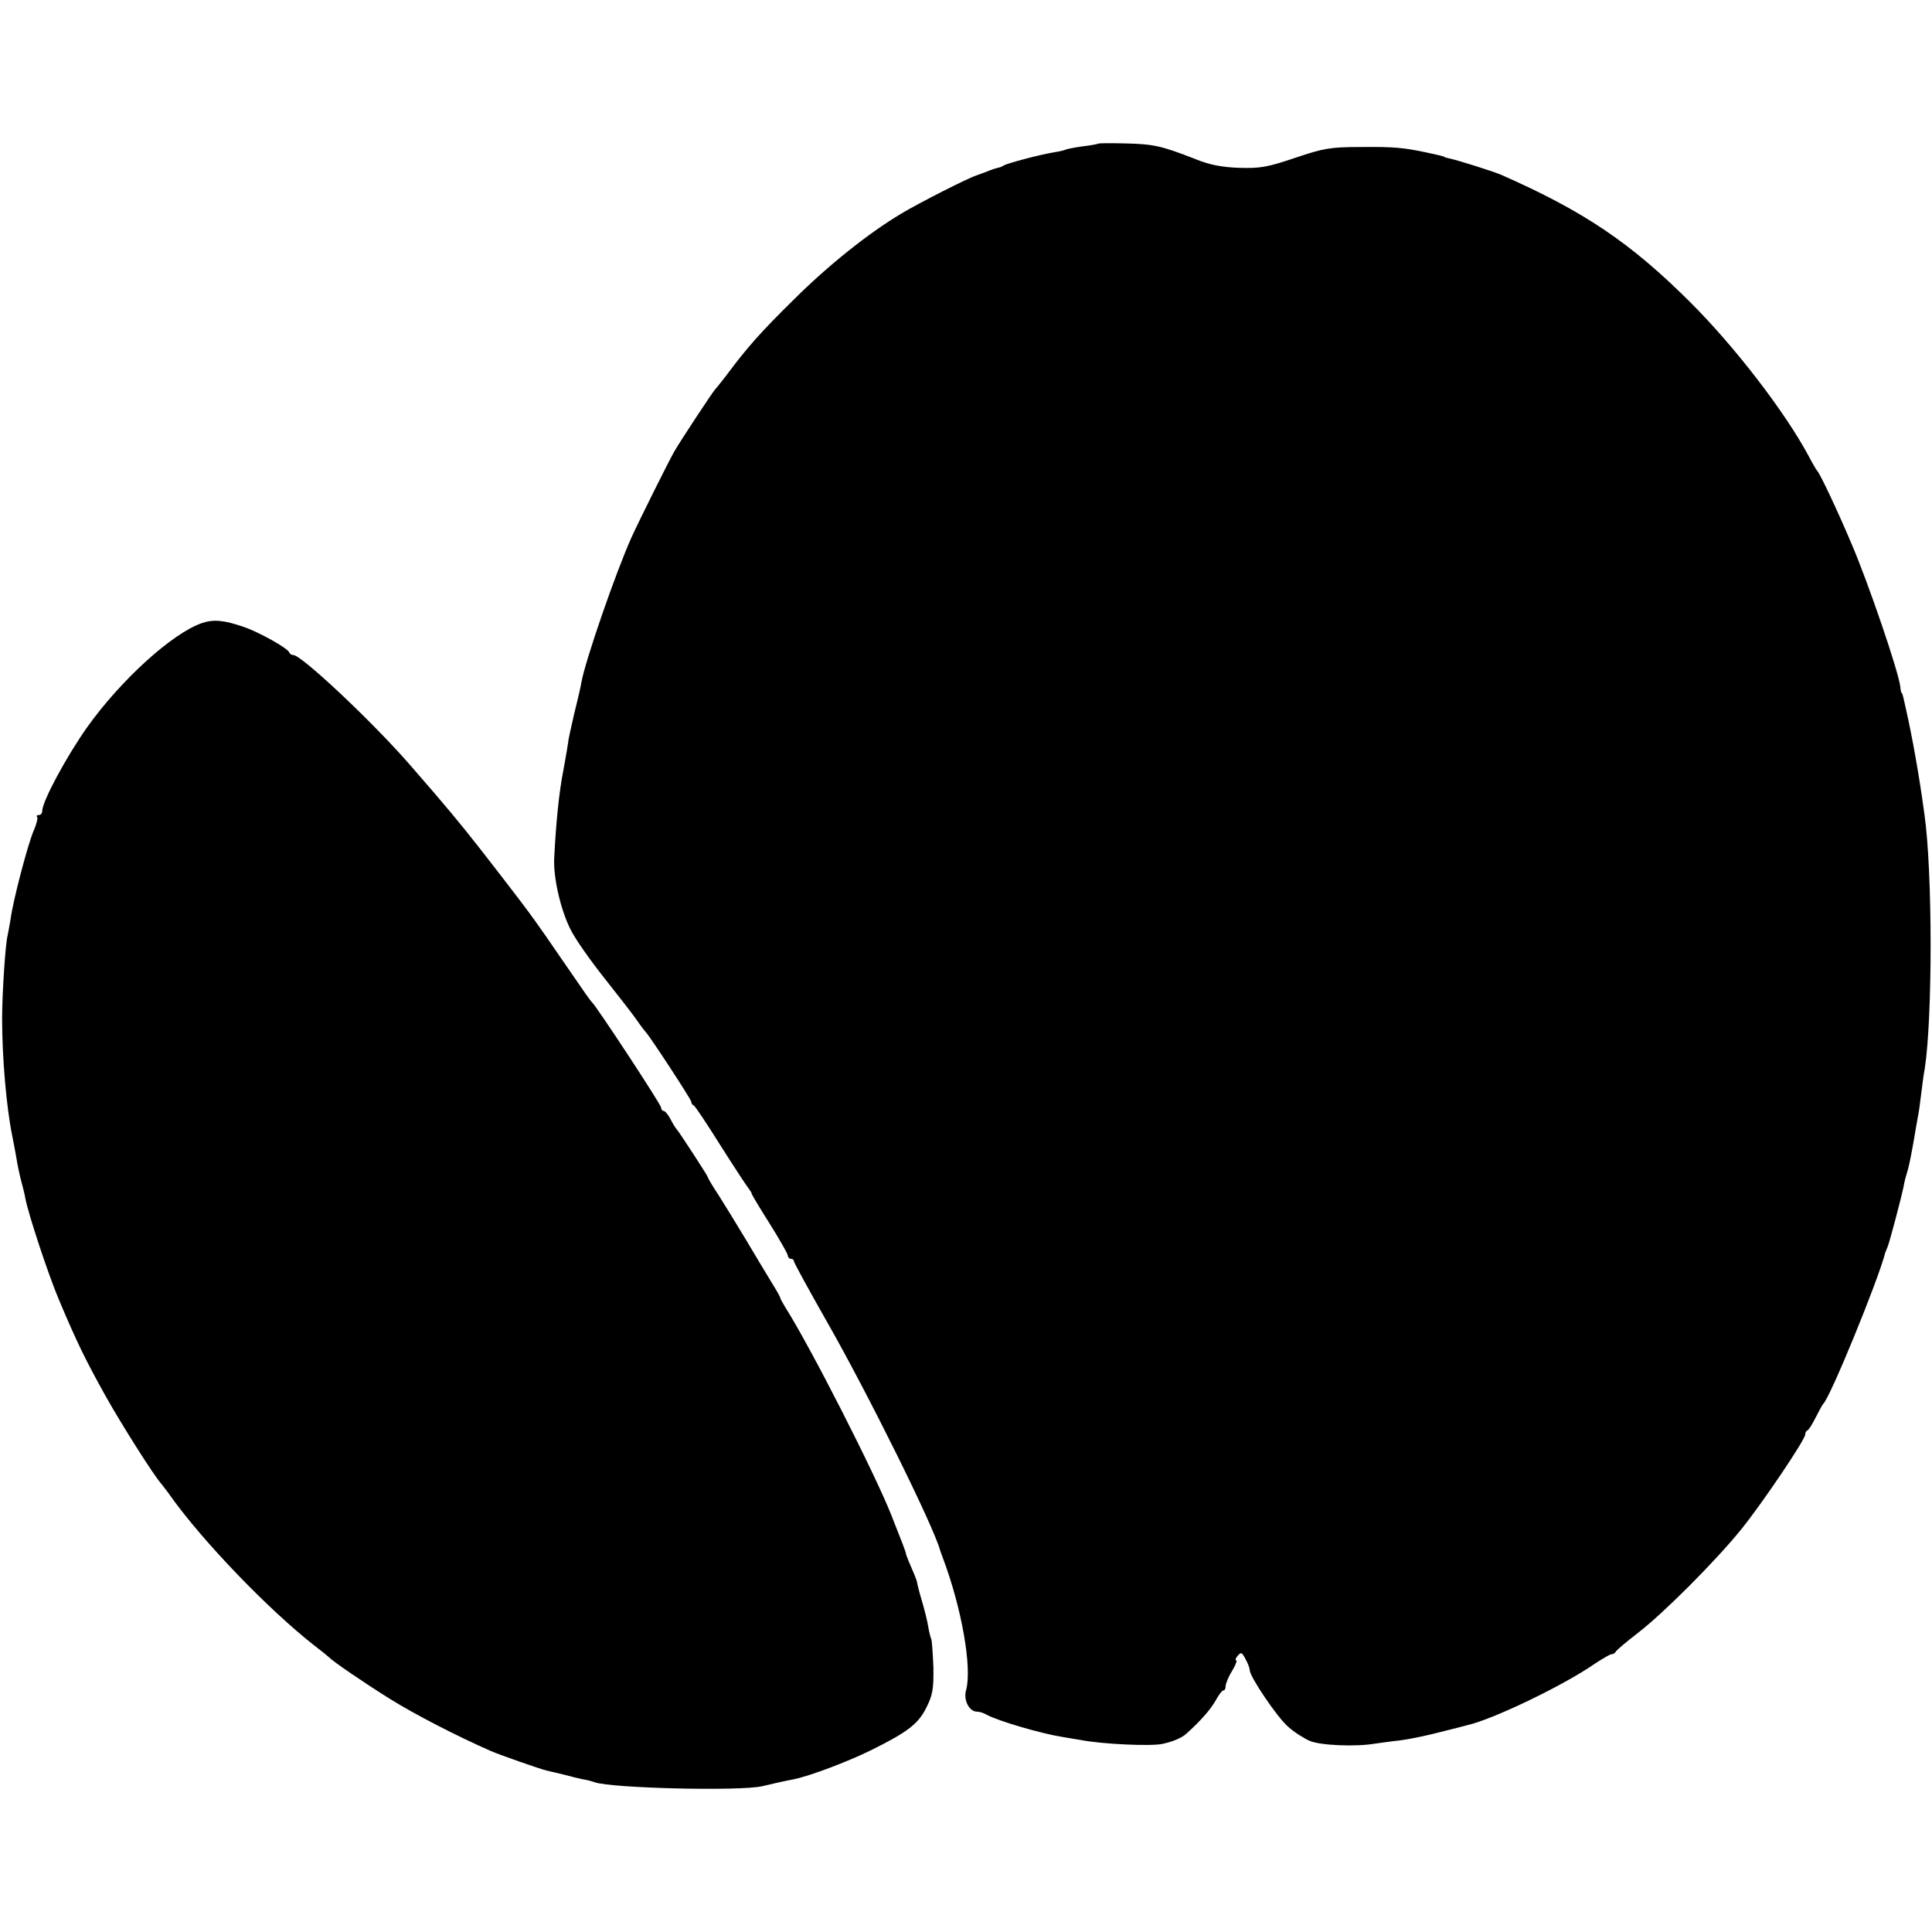
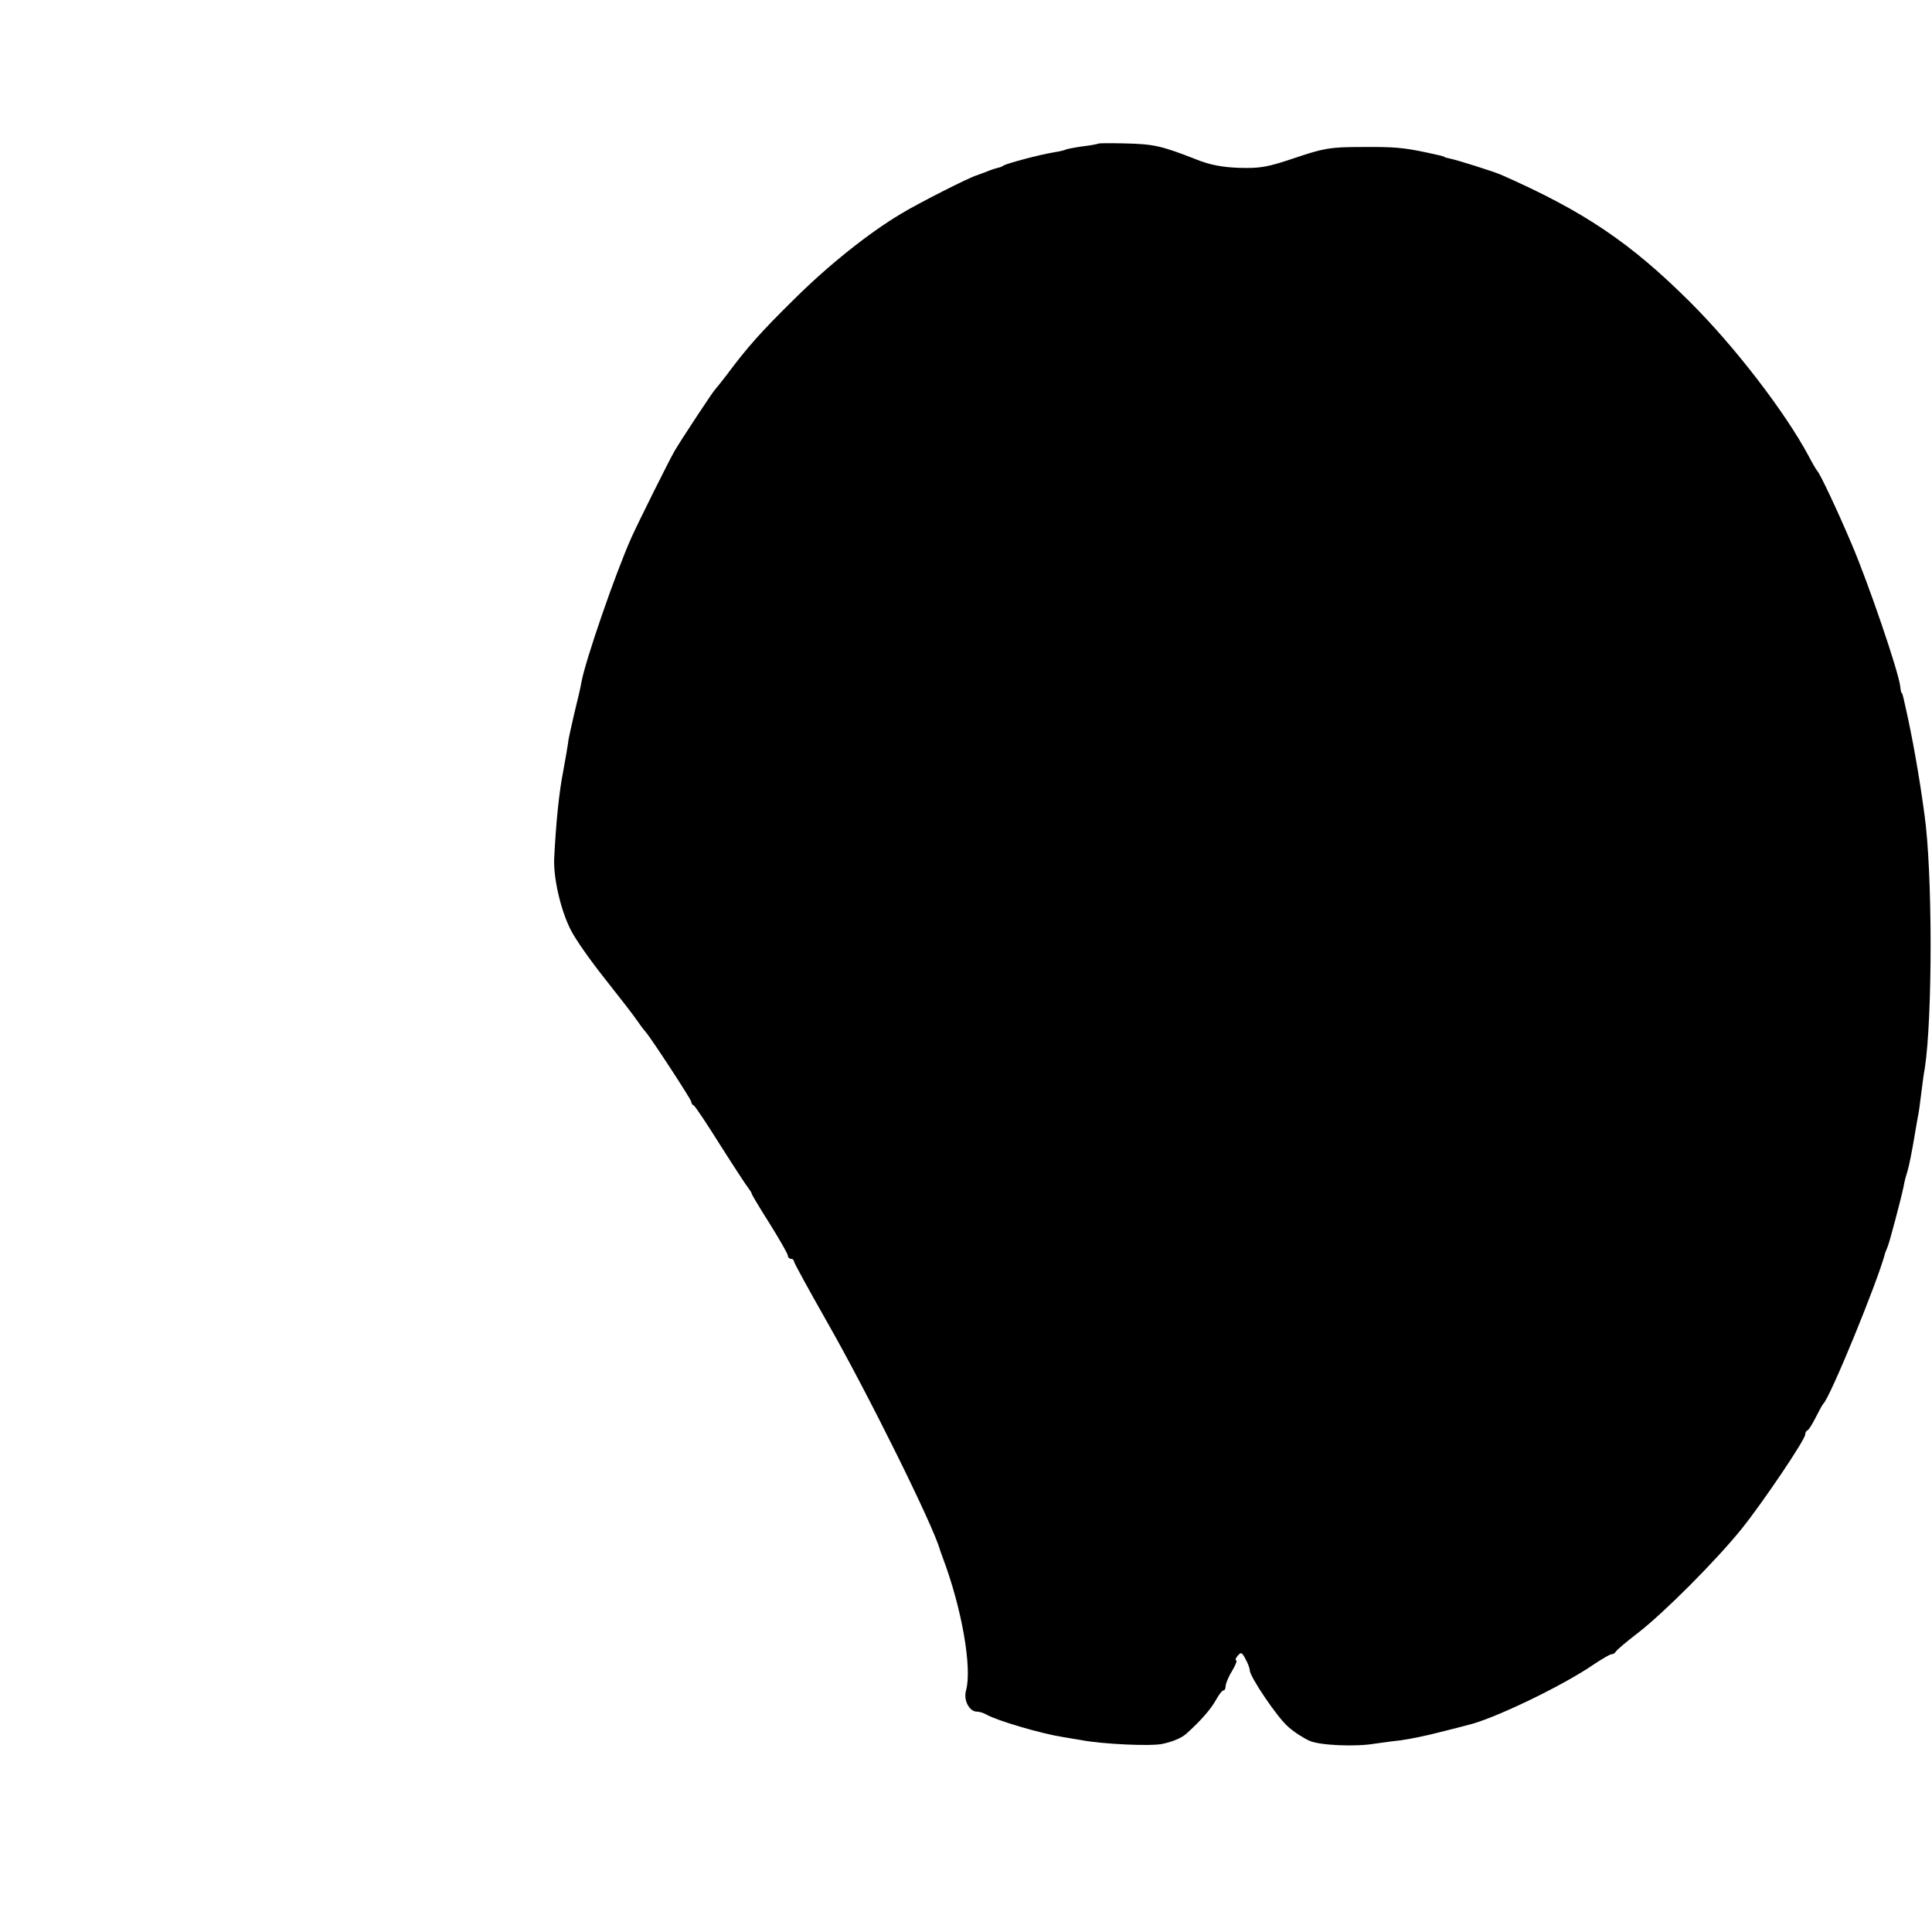
<svg xmlns="http://www.w3.org/2000/svg" version="1.0" width="640pt" height="640pt" viewBox="0 0 640 640" preserveAspectRatio="xMidYMid meet">
  <g transform="translate(0,640) scale(0.1,-0.1)" fill="#000000" stroke="none">
    <path d="M3638 5924 c-2 -1 -26 -6 -53 -9 -28 -4 -53 -9 -56 -11 -3 -2 -21 -6 -40 -9 -48 -8 -152 -36 -164 -43 -5 -4 -14 -7 -20 -8 -5 -1 -21 -6 -35 -12 -14 -5 -29 -11 -35 -13 -25 -7 -196 -94 -250 -127 -106 -63 -239 -169 -351 -280 -115 -113 -159 -163 -229 -257 -17 -22 -33 -42 -36 -45 -6 -5 -113 -167 -135 -205 -18 -31 -119 -234 -142 -285 -53 -118 -153 -408 -166 -480 -2 -14 -13 -61 -24 -105 -10 -44 -20 -87 -20 -95 -1 -8 -8 -50 -16 -93 -14 -71 -24 -169 -30 -287 -4 -65 21 -174 54 -239 15 -31 66 -103 112 -161 46 -58 95 -121 108 -140 13 -19 27 -37 30 -40 12 -12 150 -222 150 -230 0 -4 3 -10 8 -12 4 -1 44 -61 89 -133 45 -71 87 -135 93 -142 5 -7 10 -14 10 -17 0 -3 27 -48 60 -100 33 -53 60 -100 60 -106 0 -5 5 -10 10 -10 6 0 10 -4 10 -8 0 -5 49 -94 108 -198 136 -238 355 -680 376 -759 2 -5 6 -17 9 -25 63 -167 98 -366 77 -440 -9 -32 11 -70 36 -70 8 0 22 -4 32 -10 38 -21 182 -63 252 -74 19 -3 46 -8 60 -10 72 -14 232 -21 270 -13 34 7 65 20 80 34 46 41 81 81 97 110 10 18 21 33 25 33 5 0 8 6 8 14 0 8 9 31 21 50 12 20 18 36 14 36 -4 0 -2 7 5 15 11 13 14 12 26 -11 8 -14 14 -31 14 -37 0 -21 91 -156 127 -187 20 -18 53 -39 72 -47 35 -15 152 -20 216 -9 17 2 55 8 85 11 30 4 88 16 130 27 41 10 82 21 90 23 85 19 318 131 422 203 26 17 51 32 56 32 6 0 12 4 14 8 2 5 35 33 73 62 88 68 260 241 344 345 70 87 211 296 211 313 0 6 3 12 8 14 4 2 16 21 27 43 11 22 22 42 25 45 22 19 182 409 205 500 1 3 5 12 8 20 7 17 45 161 53 200 2 14 9 39 14 55 5 17 14 64 21 105 7 41 13 77 14 80 1 3 5 32 9 65 4 33 9 71 12 85 26 168 26 653 -1 842 -18 134 -41 259 -61 348 -3 14 -7 32 -9 40 -2 8 -4 15 -6 15 -1 0 -3 9 -4 20 -6 52 -107 346 -160 470 -48 114 -107 238 -115 245 -3 3 -16 25 -29 50 -79 147 -246 364 -394 511 -196 195 -350 299 -622 419 -24 11 -148 50 -173 55 -9 2 -17 4 -17 5 0 1 -7 3 -15 5 -8 2 -28 6 -45 10 -76 16 -107 19 -215 18 -104 0 -125 -4 -220 -36 -92 -31 -115 -35 -185 -33 -57 2 -99 10 -145 29 -113 44 -138 50 -237 52 -45 1 -84 1 -85 -1z" />
-     <path d="M669 4336 c-99 -34 -270 -190 -381 -346 -69 -98 -148 -245 -148 -276 0 -8 -5 -14 -12 -14 -6 0 -9 -3 -5 -6 3 -3 -2 -25 -12 -47 -19 -45 -67 -226 -76 -292 -4 -22 -8 -47 -10 -55 -7 -26 -18 -191 -18 -275 0 -128 14 -290 33 -385 5 -25 12 -61 15 -80 3 -19 10 -53 16 -75 6 -22 12 -47 13 -55 10 -52 75 -250 111 -335 60 -143 90 -203 155 -320 51 -91 160 -264 185 -291 5 -7 19 -24 30 -40 109 -153 327 -378 475 -494 25 -19 47 -37 50 -40 13 -14 114 -83 202 -138 80 -50 221 -123 333 -172 29 -13 167 -61 185 -65 8 -2 33 -8 55 -13 22 -6 51 -13 65 -16 14 -2 32 -7 40 -10 57 -20 484 -30 555 -13 38 9 73 17 105 23 53 11 178 58 255 96 121 60 157 87 184 142 21 42 24 62 23 134 -2 47 -5 88 -7 92 -2 4 -7 22 -10 41 -3 19 -13 59 -22 89 -9 30 -15 56 -15 57 1 2 -7 23 -18 48 -11 25 -19 46 -19 48 1 3 -15 44 -48 127 -53 135 -268 558 -352 690 -8 14 -16 27 -16 30 0 3 -14 28 -31 55 -17 28 -55 91 -84 140 -30 50 -70 115 -89 145 -20 30 -36 57 -36 60 -1 6 -97 153 -104 160 -3 3 -12 17 -20 33 -8 15 -18 27 -23 27 -4 0 -8 5 -8 11 0 10 -215 337 -229 349 -4 3 -32 43 -64 90 -69 101 -122 177 -143 205 -28 38 -76 100 -99 130 -13 17 -43 55 -66 85 -65 83 -113 141 -229 274 -121 140 -361 366 -388 366 -6 0 -12 4 -14 9 -5 14 -102 68 -150 84 -66 23 -101 26 -139 13z" />
  </g>
</svg>